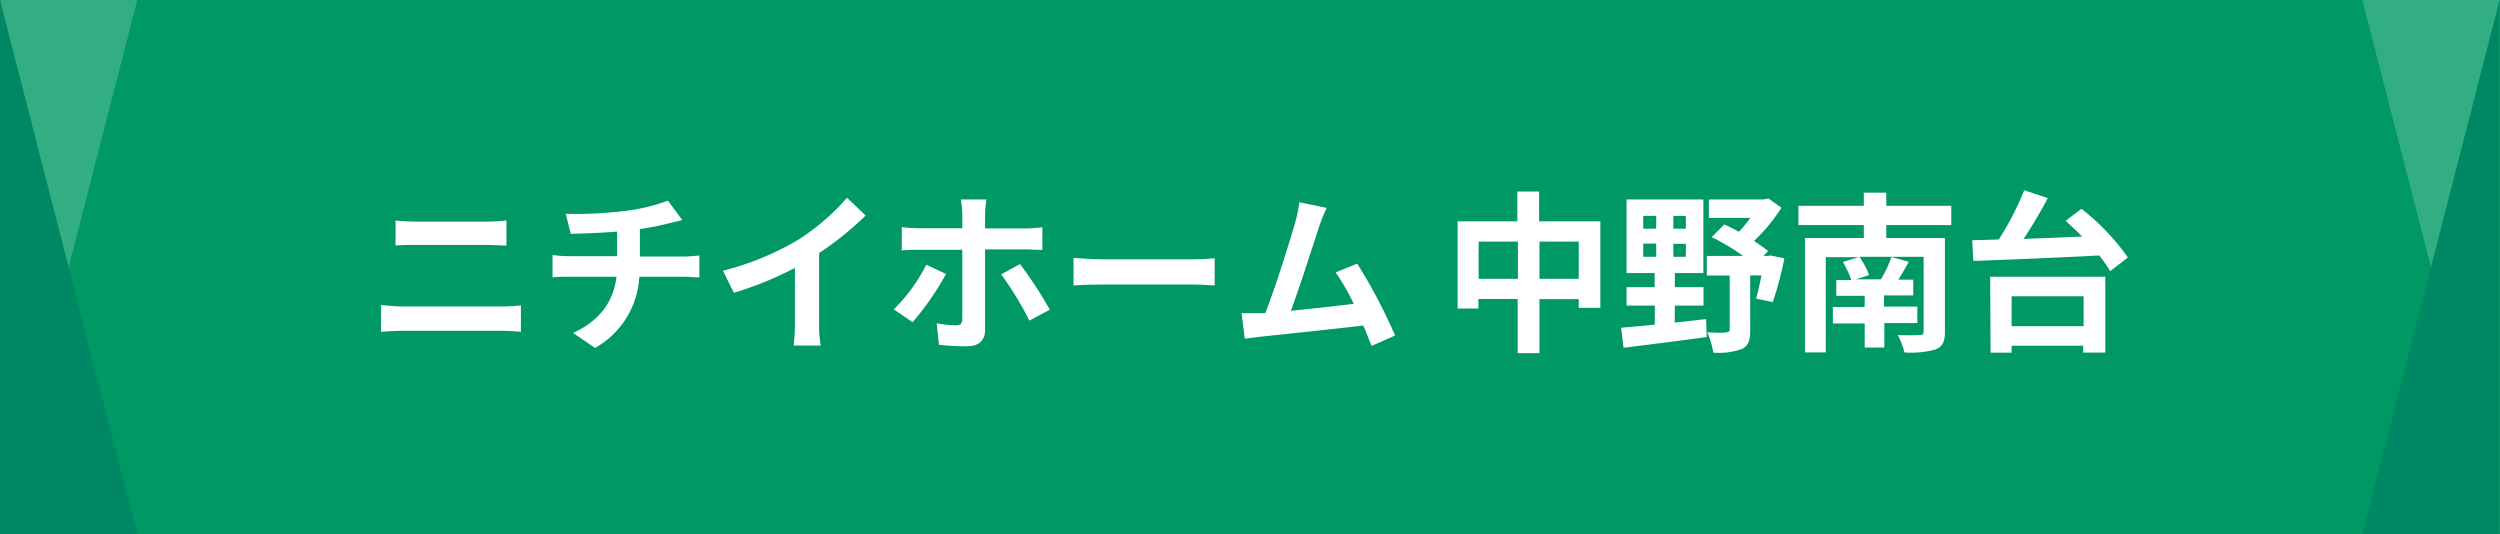
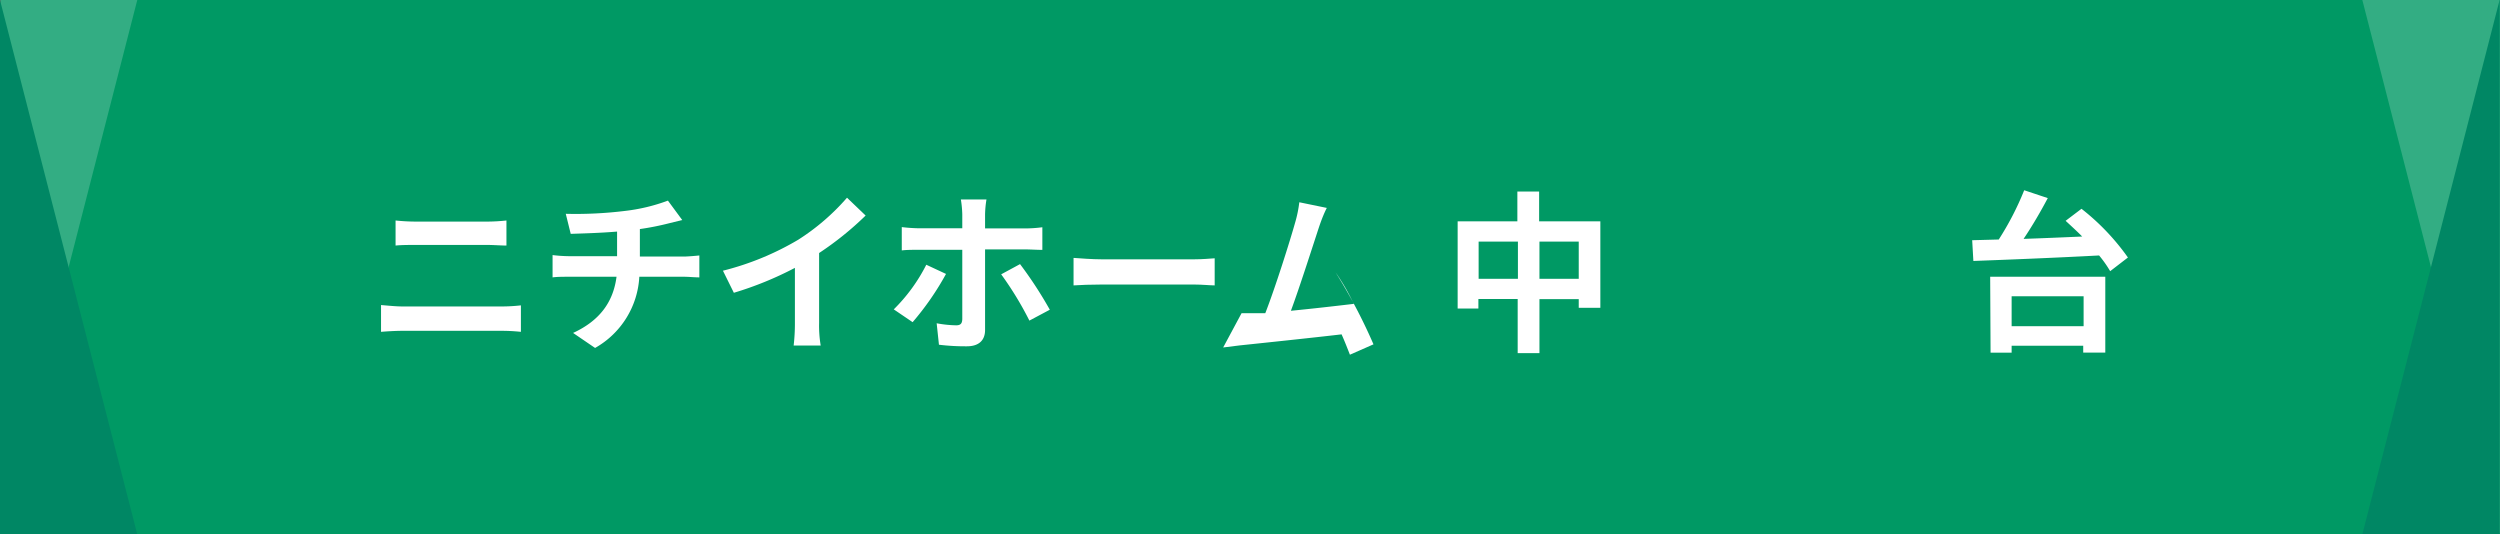
<svg xmlns="http://www.w3.org/2000/svg" width="318.15" height="68" viewBox="0 0 318.15 68">
  <rect x="0" y="0" width="318.15" height="68" fill="#333333" stroke="none" />
  <g id="レイヤー_2" data-name="レイヤー 2">
    <g id="dataのコピー">
      <rect x="0.05" width="318.1" height="68" style="fill:#009964" />
      <polygon points="0 0 17.47 0 0 68 0 0" style="fill:#fff;opacity:0.2" />
      <polygon points="0 68 17.47 68 0 0 0 68" style="fill:#008764" />
      <polygon points="318.1 0 300.63 0 318.1 68 318.1 0" style="fill:#fff;opacity:0.2" />
      <polygon points="318.1 68 300.63 68 318.1 0 318.1 68" style="fill:#008764" />
      <path d="M51.24,39H63.87a21.82,21.82,0,0,0,2.42-.14v3.37a23.3,23.3,0,0,0-2.42-.13H51.24c-.86,0-1.93.06-2.75.13V38.82C49.35,38.89,50.38,39,51.24,39ZM52.92,28.2H62a23.57,23.57,0,0,0,2.45-.14v3.19c-.64,0-1.68-.08-2.45-.08H52.94c-.84,0-1.85,0-2.6.08V28.06A25.39,25.39,0,0,0,52.92,28.2Z" style="fill:#fff" />
      <path d="M79.47,26.85A23.21,23.21,0,0,0,85,25.53L86.82,28l-1.7.42a34.43,34.43,0,0,1-3.69.73v3.5H87c.49,0,1.52-.09,2-.14V35.3c-.6,0-1.35-.08-1.94-.08h-5.7a11.08,11.08,0,0,1-5.63,9.06l-2.8-1.91c3.35-1.54,5.11-3.9,5.53-7.15H72.38c-.68,0-1.49,0-2.06.08V32.46a18,18,0,0,0,2,.14h6.21V29.47c-2.12.18-4.43.24-5.9.29L72,27.21A51.45,51.45,0,0,0,79.47,26.85Z" style="fill:#fff" />
      <path d="M101.58,30.51a28.39,28.39,0,0,0,6.21-5.35l2.37,2.27a40.06,40.06,0,0,1-5.92,4.77v8.89a15.4,15.4,0,0,0,.2,2.88H101a24,24,0,0,0,.16-2.88v-7a43.83,43.83,0,0,1-7.77,3.17L92,34.45A35.82,35.82,0,0,0,101.58,30.51Z" style="fill:#fff" />
      <path d="M116.14,41l-2.4-1.63a21.72,21.72,0,0,0,4.14-5.68l2.51,1.17A35.53,35.53,0,0,1,116.14,41Zm9.22-13.69v1.76h5.11a17.22,17.22,0,0,0,2.18-.15v2.88c-.69,0-1.54-.06-2.16-.06h-5.13V42c0,1.27-.75,2.07-2.31,2.07a27.7,27.7,0,0,1-3.56-.2l-.29-2.73a14.78,14.78,0,0,0,2.47.26c.57,0,.77-.22.79-.79,0-.81,0-7.79,0-8.82v0h-5.59c-.66,0-1.5,0-2.11.08V28.9a21,21,0,0,0,2.11.15h5.59V27.29a13.81,13.81,0,0,0-.18-1.91h3.26A12.91,12.91,0,0,0,125.36,27.29Zm8.23,12.11L131,40.8a42.14,42.14,0,0,0-3.59-5.89l2.4-1.3A51.27,51.27,0,0,1,133.59,39.4Z" style="fill:#fff" />
      <path d="M140.17,33H152c1,0,2-.09,2.58-.13v3.45c-.53,0-1.65-.11-2.58-.11H140.17c-1.26,0-2.73.05-3.55.11V32.82C137.42,32.88,139,33,140.17,33Z" style="fill:#fff" />
-       <path d="M167.87,28.86c-.71,2.15-2.49,7.74-3.59,10.69,2.68-.26,5.81-.62,8-.88a26.61,26.61,0,0,0-2.31-4l2.75-1.12a68.14,68.14,0,0,1,4.82,9.15l-3,1.32c-.29-.74-.64-1.65-1.06-2.59-3.56.42-10.23,1.12-13,1.41l-2.07.26L158,39.86c.75,0,1.7,0,2.42,0l.6,0c1.27-3.25,3.17-9.28,3.81-11.57a15.75,15.75,0,0,0,.52-2.55l3.5.72C168.53,27.07,168.2,27.89,167.87,28.86Z" style="fill:#fff" />
+       <path d="M167.87,28.86c-.71,2.15-2.49,7.74-3.59,10.69,2.68-.26,5.81-.62,8-.88a26.61,26.61,0,0,0-2.31-4a68.14,68.14,0,0,1,4.82,9.15l-3,1.32c-.29-.74-.64-1.65-1.06-2.59-3.56.42-10.23,1.12-13,1.41l-2.07.26L158,39.86c.75,0,1.7,0,2.42,0l.6,0c1.27-3.25,3.17-9.28,3.81-11.57a15.75,15.75,0,0,0,.52-2.55l3.5.72C168.53,27.07,168.2,27.89,167.87,28.86Z" style="fill:#fff" />
      <path d="M203.66,28.17v11h-2.75v-1.1h-5v6.87h-2.77V38.05h-5v1.21h-2.64V28.17h7.6v-3.8h2.77v3.8Zm-10.49,7.31V30.75h-5v4.73Zm7.74,0V30.75h-5v4.73Z" style="fill:#fff" />
-       <path d="M213.12,41.05l4-.44.07,2.28c-3.74.53-7.72,1-10.58,1.37l-.31-2.55c1.19-.11,2.66-.22,4.29-.4V38.89H207V36.54h3.57V34.75H207V25.38h9.77v9.37h-3.63v1.79h3.65v2.35h-3.65Zm-4-11.95h1.65V27.47h-1.65Zm0,3.58h1.65V31h-1.65Zm5.42-5.21h-1.59V29.1h1.59Zm0,3.56h-1.59v1.65h1.59Zm12.54,1.85a44.58,44.58,0,0,1-1.48,5.57L223.48,38c.22-.77.46-1.85.69-2.95h-1.44v7c0,1.25-.24,2-1.1,2.38a8.72,8.72,0,0,1-3.6.44,10.29,10.29,0,0,0-.77-2.58c1,.07,2.11.07,2.42,0s.44-.07.44-.36V35.06h-2.91V32.57h4.62a26.94,26.94,0,0,0-4-2.39l1.6-1.61c.6.26,1.23.57,1.87.92a17,17,0,0,0,1.45-1.76h-5.28V25.38h7l.57-.13,1.66,1.19a21.81,21.81,0,0,1-3.48,4.22c.66.46,1.3.88,1.78,1.28l-.57.63h.5l.38-.06Z" style="fill:#fff" />
-       <path d="M240.05,28.64v1.65h7.46V42.23c0,1.28-.31,1.87-1.21,2.25a11.89,11.89,0,0,1-3.94.37,9.44,9.44,0,0,0-.86-2.22,27.89,27.89,0,0,0,2.79,0c.4,0,.51-.11.51-.46V32.68h-8.16A12.46,12.46,0,0,1,237.87,35l-1.67.55h3.32l-.15,0a17.05,17.05,0,0,0,1.34-2.84l2.2.61c-.46.82-.9,1.61-1.32,2.27h1.89v2h-3.72v1.43H244v2.09h-4.2v3.12H237.3V41.16h-4.05V39.07h4.05V37.64h-3.61v-2h1.91a14.83,14.83,0,0,0-1.07-2.31l2-.6h-4.18V44.85h-2.64V30.29h7.48V28.64h-8.32V26.19h8.32V24.52h2.86v1.67h8.27v2.45Z" style="fill:#fff" />
      <path d="M264.89,26.57a29.32,29.32,0,0,1,5.91,6.2l-2.26,1.74a14.44,14.44,0,0,0-1.41-2c-5.81.31-11.95.55-16,.7l-.15-2.64,3.38-.09a37,37,0,0,0,3.24-6.27l3,1c-.92,1.74-2,3.59-3.08,5.19,2.38-.08,4.93-.19,7.46-.3-.7-.71-1.43-1.37-2.11-2Zm-11.62,8.65h14.65v9.65h-2.81V44H256v.88h-2.68ZM256,37.7v3.81h9.16V37.7Z" style="fill:#fff" />
    </g>
  </g>
</svg>